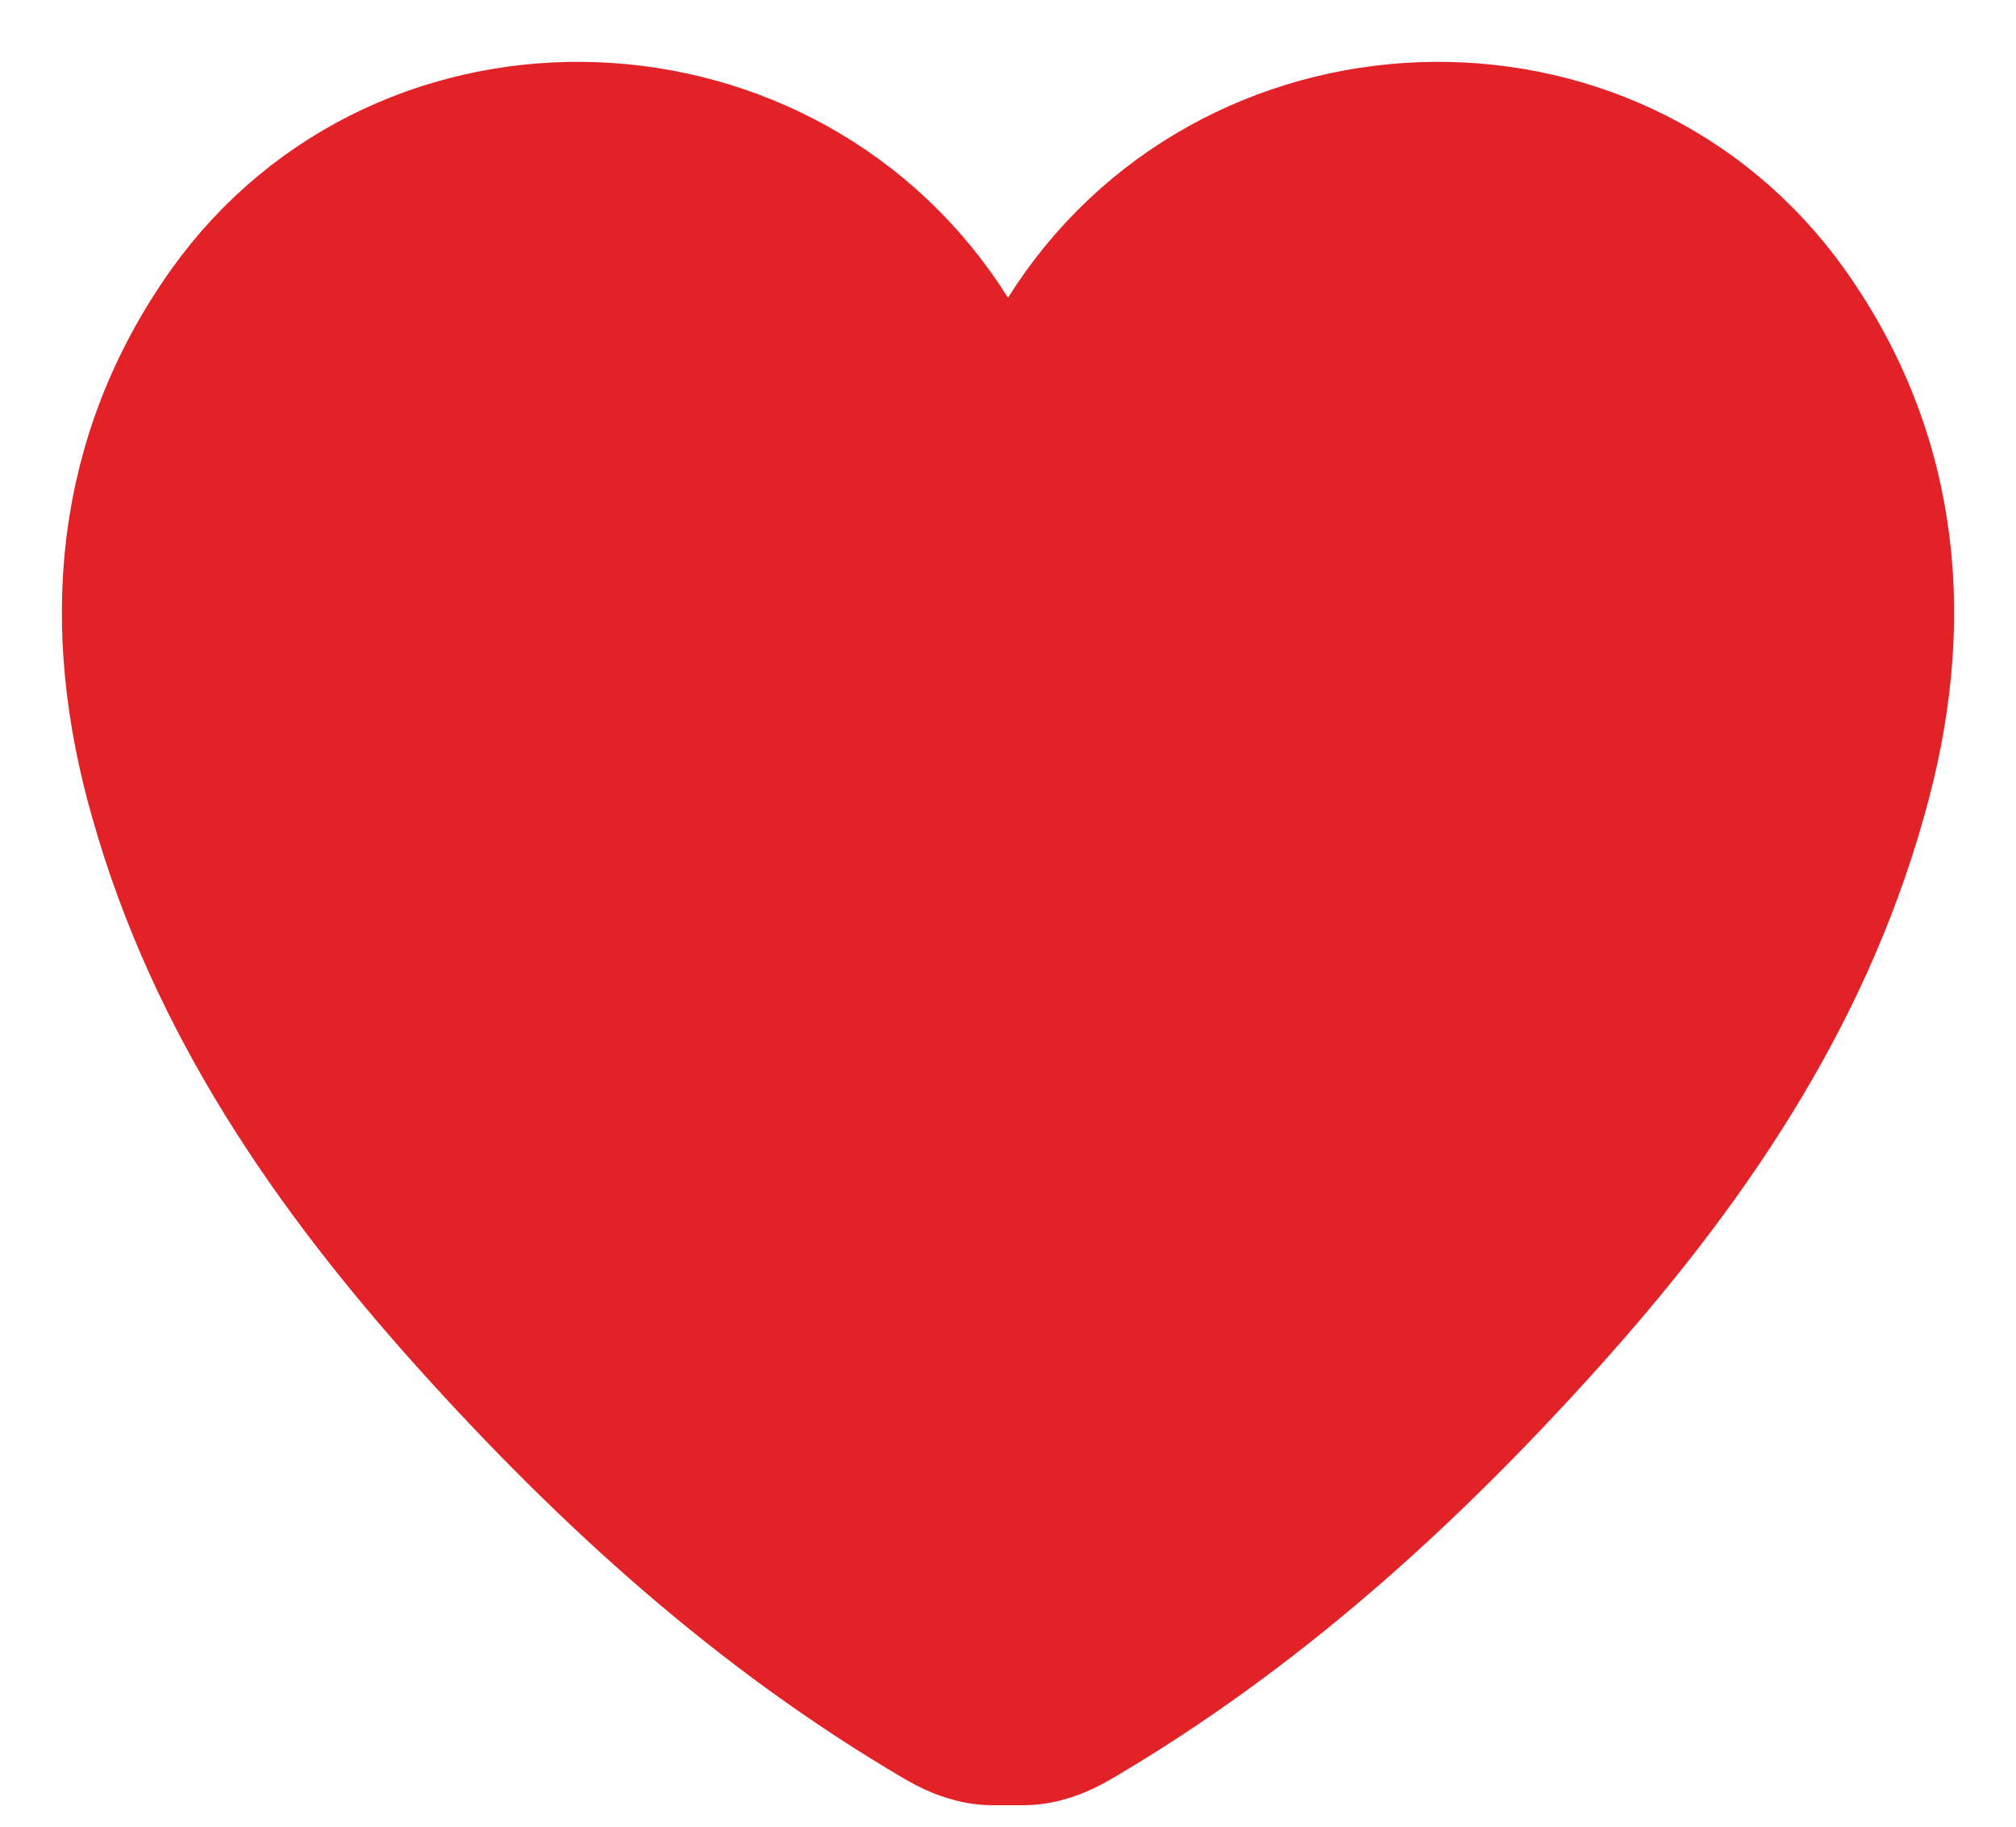
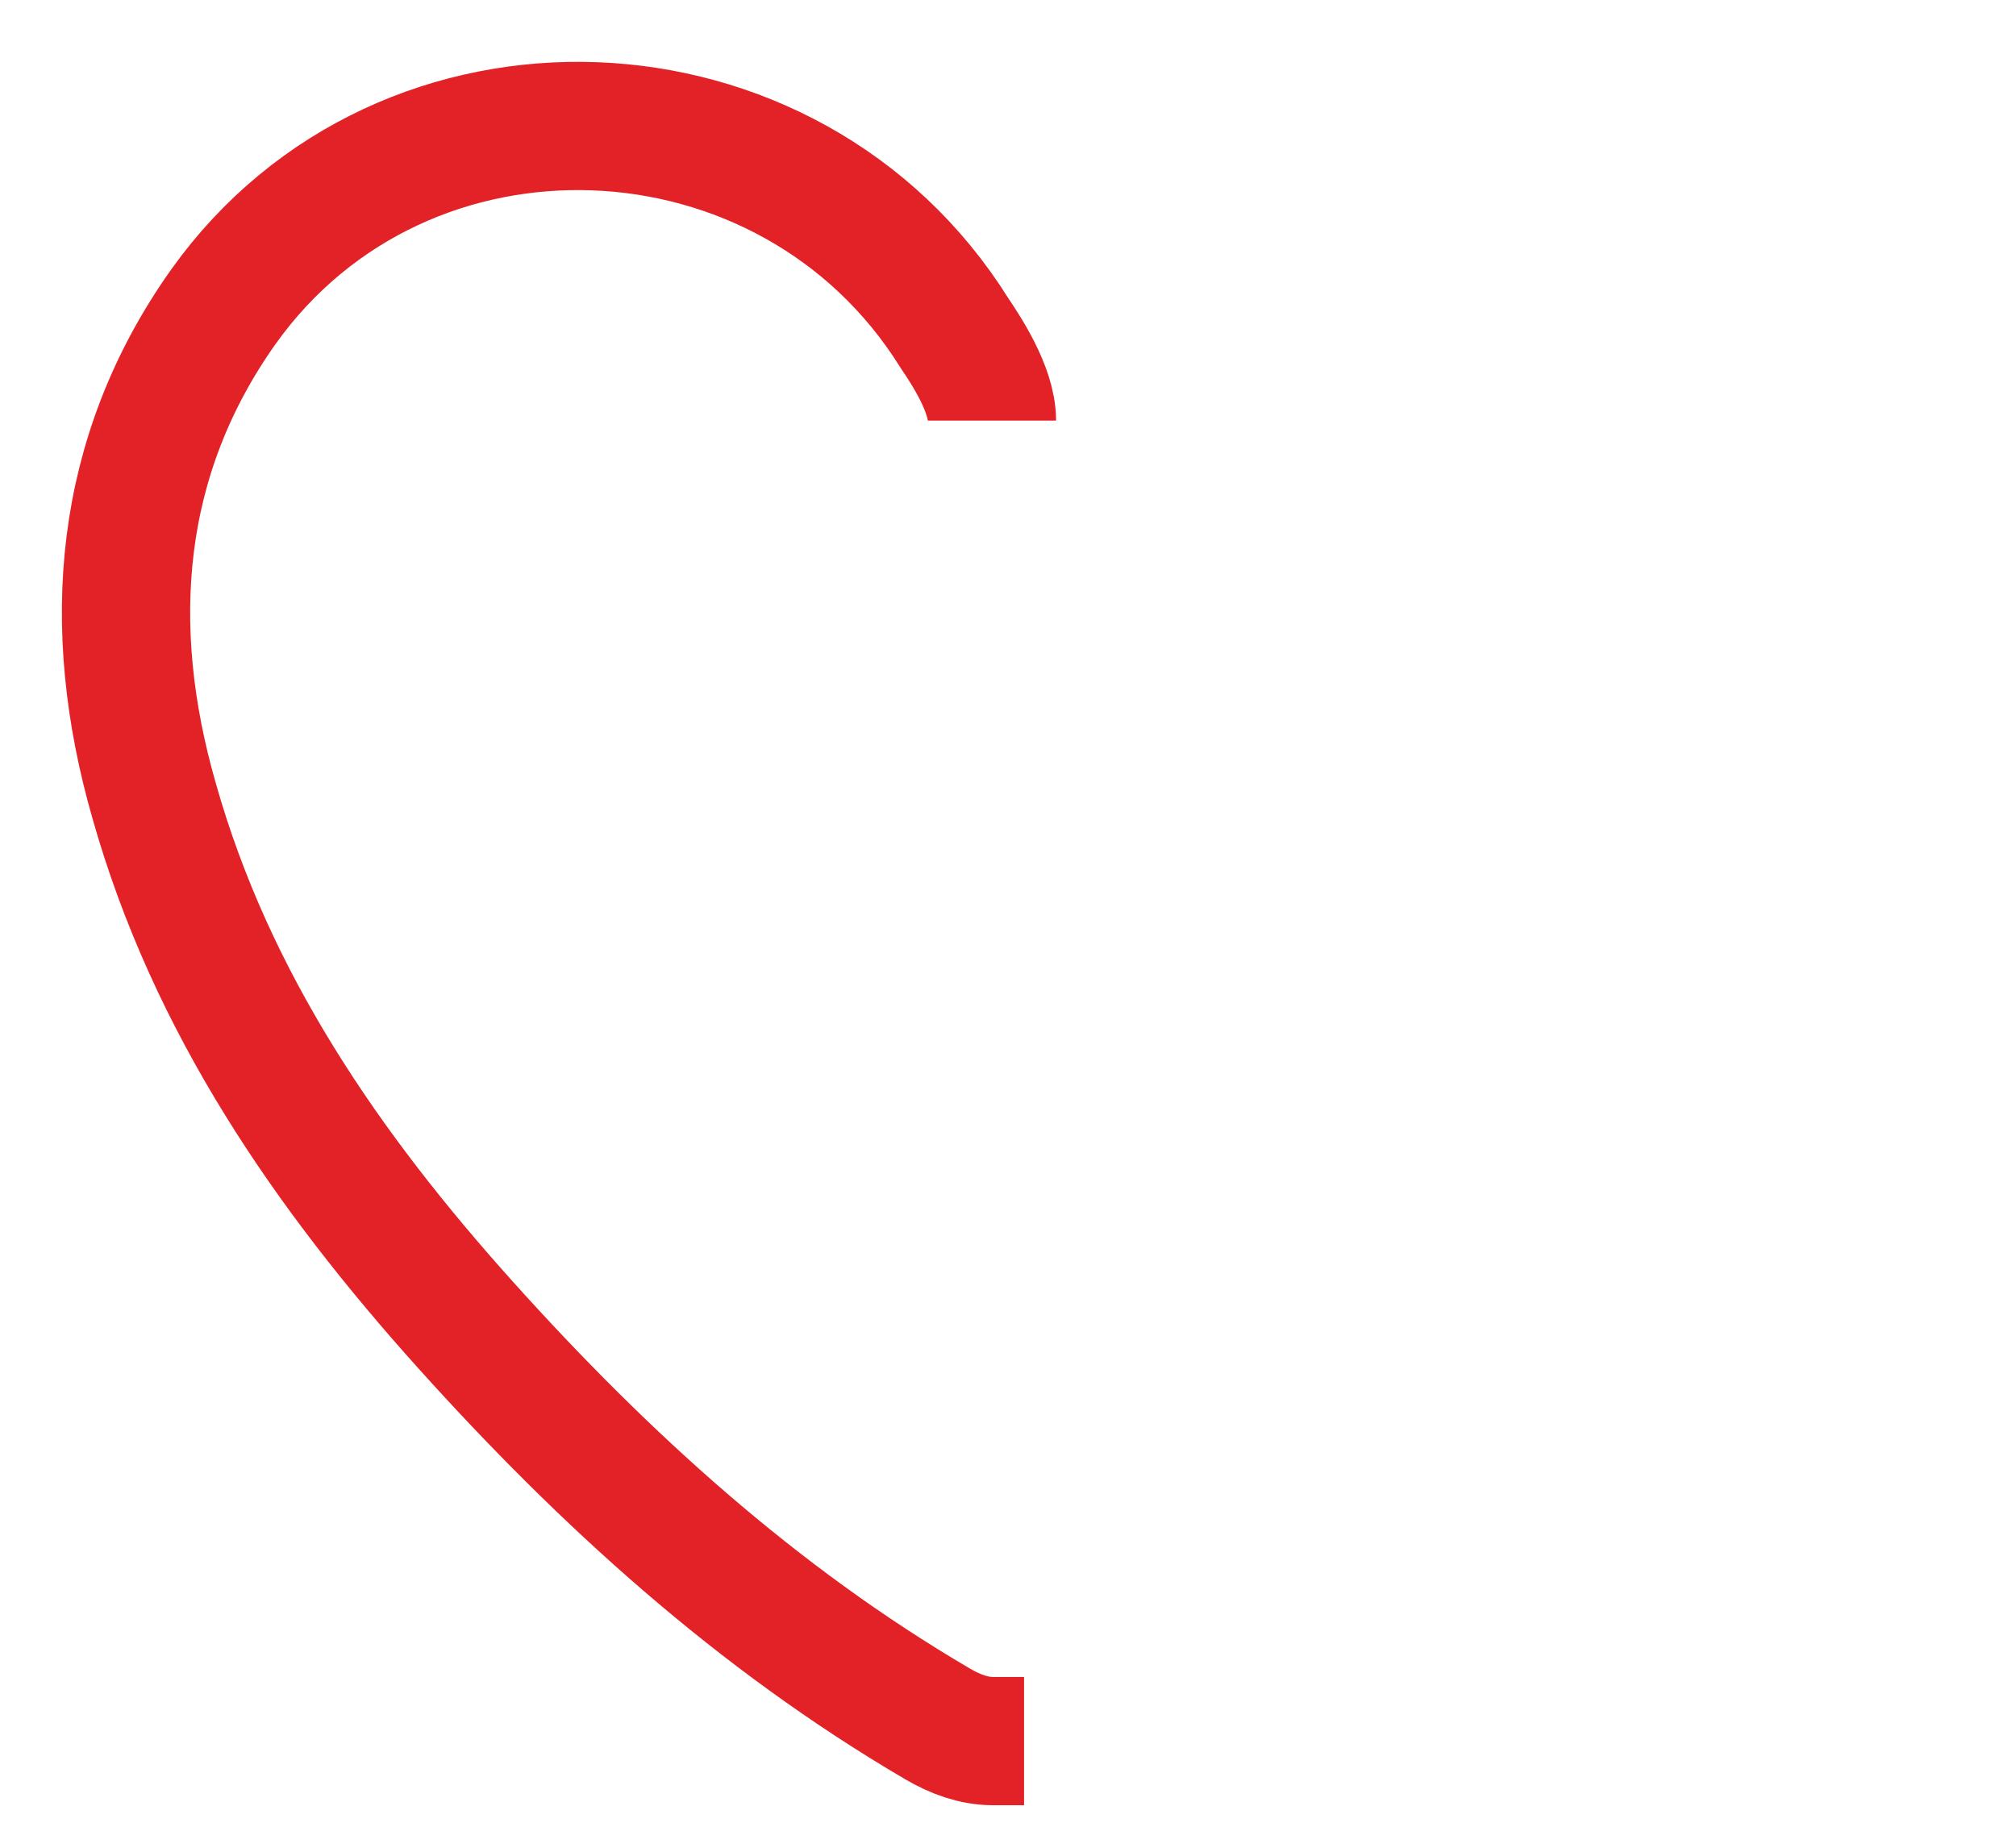
<svg xmlns="http://www.w3.org/2000/svg" width="32" height="29" viewBox="0 0 32 29" fill="none">
-   <path d="M14 3.5L16 6L17.5 4.5L19.5 3L21 2H24L27 3.5L29 5.5L30 8V11.5L29 15L25.5 20.5L23 23L19.5 26L17 27.5H15.5L13 26L10 23.5L7 20.5L4 16.5L3 14L2 11V9L3 6L4.5 4L7 2.5L10 2L14 3.5Z" fill="#E32228" stroke="#E32228" />
  <path d="M15.745 6.677C15.745 6.168 15.313 5.531 15.148 5.284C12.536 1.104 6.405 0.857 3.545 4.871C1.868 7.236 1.648 9.931 2.445 12.708C3.353 15.925 5.195 18.592 7.394 21.039C9.594 23.486 12.014 25.686 14.873 27.363C15.174 27.541 15.462 27.637 15.745 27.641H15.945H16.255" stroke="#E32228" stroke-width="2.036" />
-   <path d="M16.255 6.677C16.255 6.168 16.687 5.531 16.852 5.284C19.464 1.104 25.596 0.857 28.455 4.871C30.132 7.236 30.352 9.931 29.555 12.708C28.648 15.925 26.805 18.592 24.606 21.039C22.406 23.486 19.986 25.686 17.127 27.363C16.826 27.541 16.538 27.637 16.255 27.641H15.996" stroke="#E32228" stroke-width="2.036" />
</svg>